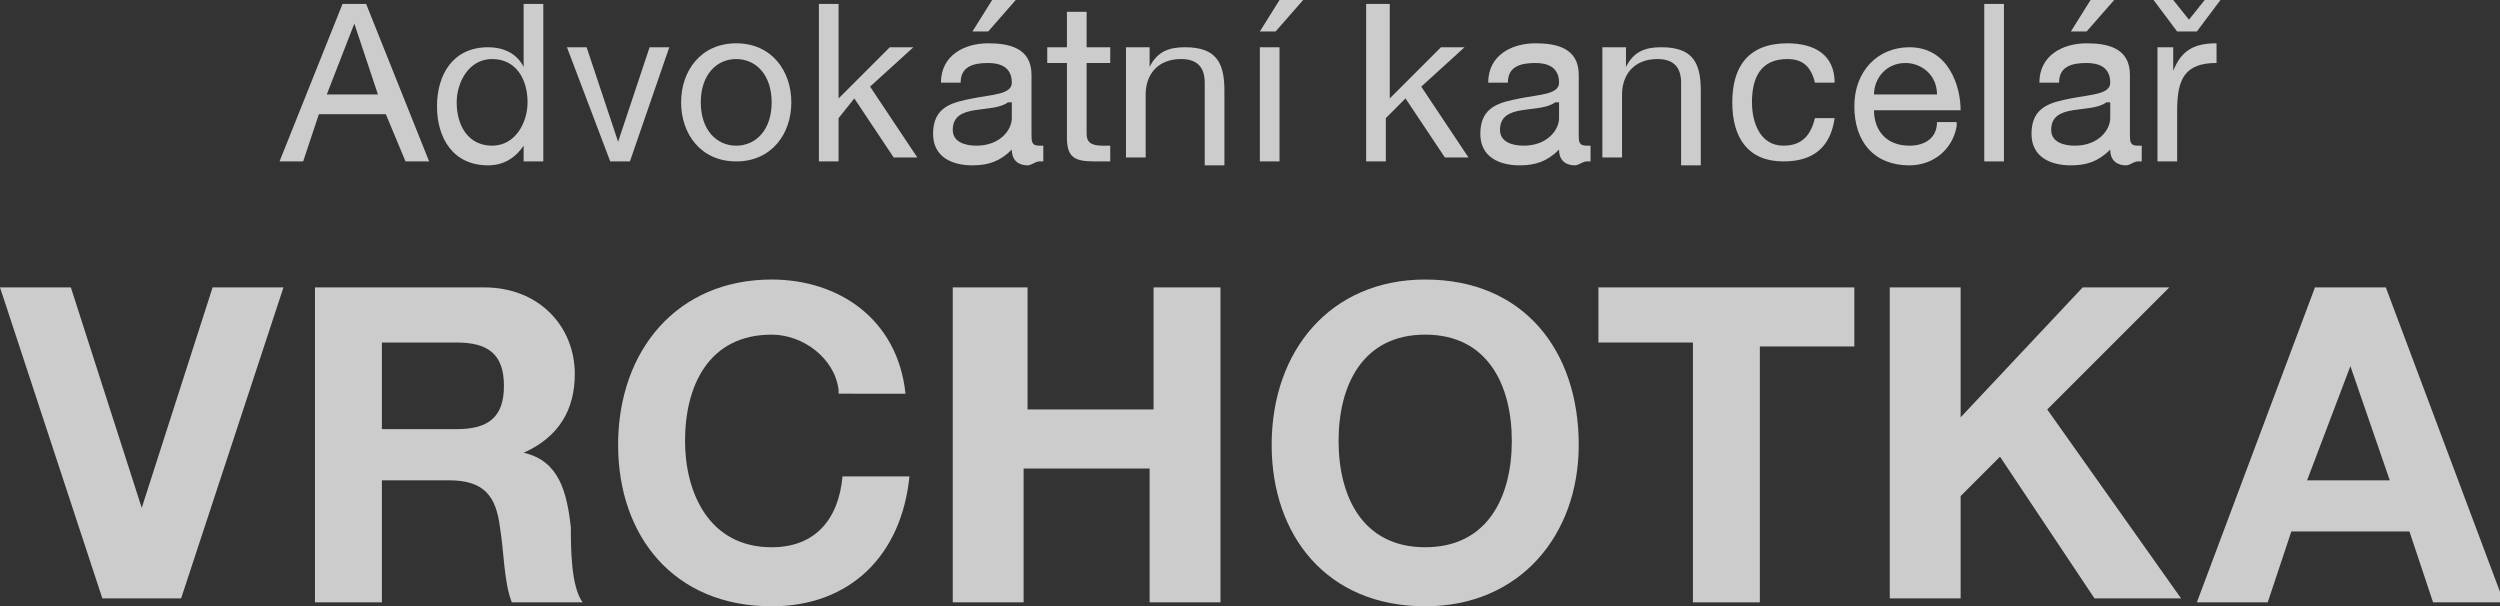
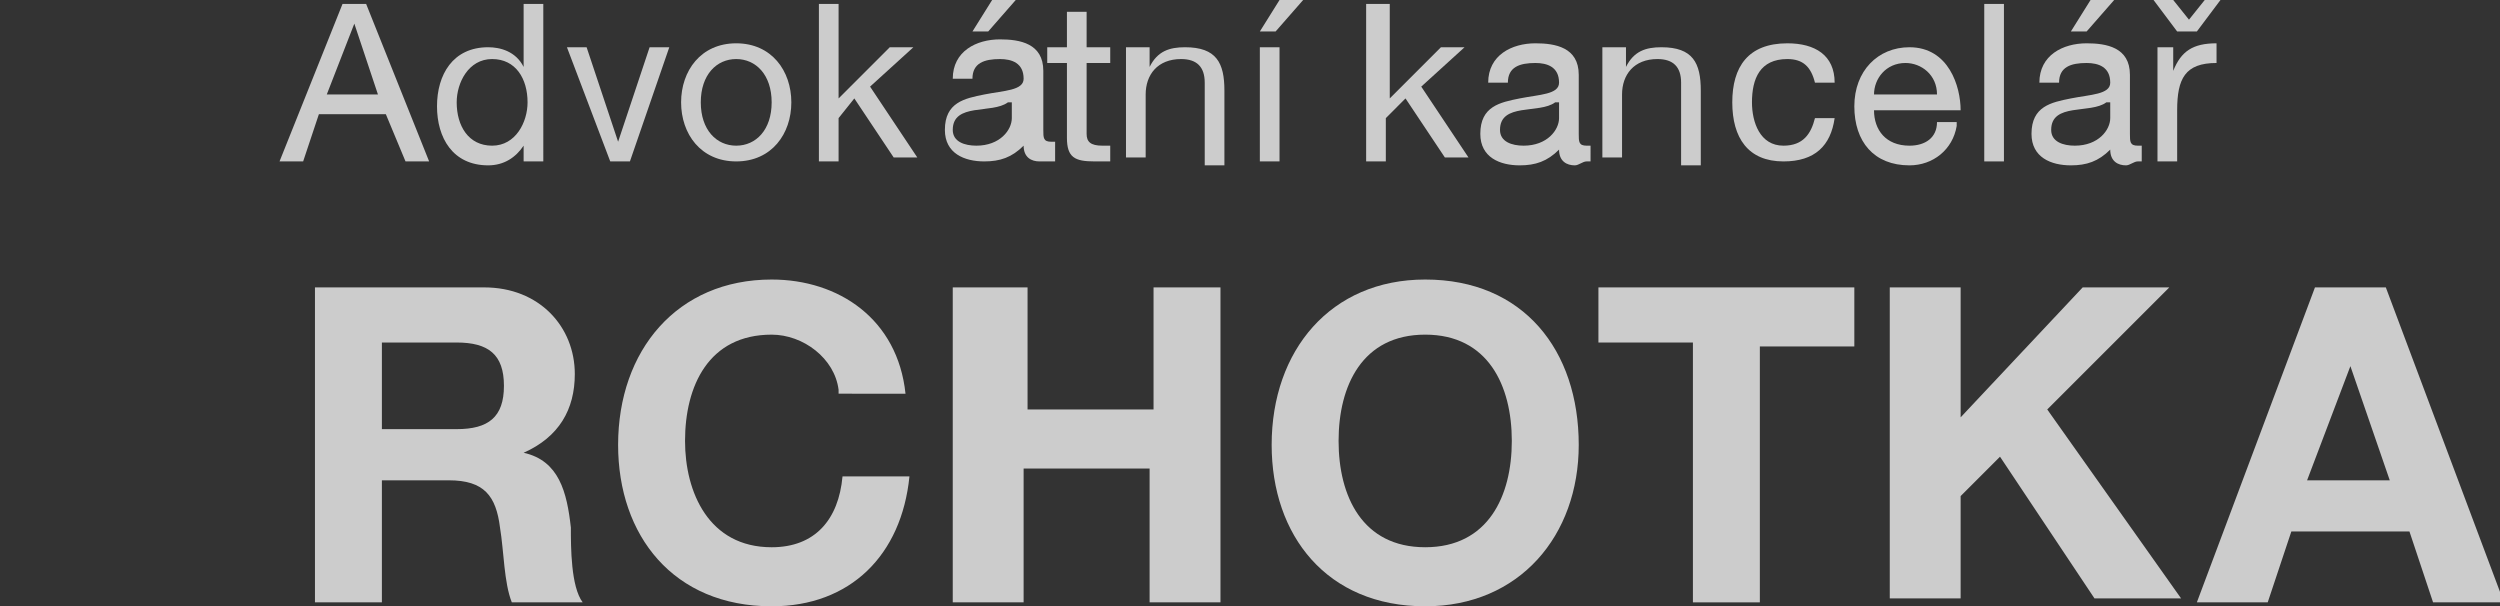
<svg xmlns="http://www.w3.org/2000/svg" id="Vrstva_1" x="0px" y="0px" viewBox="0 0 63.5 15.4" style="enable-background:new 0 0 63.5 15.4;" xml:space="preserve">
  <rect x="0" y="0" width="63.5" height="15.4" fill="#333333" stroke="none" />
  <style type="text/css">	.st0{opacity:0.75;}	.st1{fill:#FFFFFF;}</style>
  <g>
    <g>
      <g class="st0">
        <g>
          <g>
            <path class="st1" d="M8.7,0.1h0.6l1.6,4h-0.6L9.8,2.9H8.1L7.7,4.1H7.1L8.7,0.1z M8.3,2.4h1.3L9,0.6h0L8.3,2.4z" />
            <path class="st1" d="M13.8,4.1h-0.5V3.7h0c-0.2,0.3-0.5,0.5-0.9,0.5c-0.9,0-1.3-0.7-1.3-1.5c0-0.8,0.4-1.5,1.3-1.5      c0.3,0,0.7,0.1,0.9,0.5h0V0.1h0.5V4.1z M12.5,3.7c0.6,0,0.9-0.6,0.9-1.1c0-0.6-0.3-1.1-0.9-1.1c-0.6,0-0.9,0.6-0.9,1.1      C11.6,3.2,11.9,3.7,12.5,3.7z" />
            <path class="st1" d="M16,4.1h-0.5l-1.1-2.9h0.5l0.8,2.4h0l0.8-2.4H17L16,4.1z" />
            <path class="st1" d="M18.7,1.1c0.9,0,1.4,0.7,1.4,1.5c0,0.8-0.5,1.5-1.4,1.5c-0.9,0-1.4-0.7-1.4-1.5      C17.3,1.8,17.8,1.1,18.7,1.1z M18.7,3.7c0.5,0,0.9-0.4,0.9-1.1c0-0.7-0.4-1.1-0.9-1.1c-0.5,0-0.9,0.4-0.9,1.1      C17.8,3.3,18.2,3.7,18.7,3.7z" />
            <path class="st1" d="M20.8,0.1h0.5v2.4l1.3-1.3h0.6l-1.1,1l1.2,1.8h-0.6l-1-1.5L21.3,3v1.1h-0.5V0.1z" />
-             <path class="st1" d="M26.4,4.1c-0.1,0-0.2,0.1-0.3,0.1c-0.2,0-0.4-0.1-0.4-0.4c-0.3,0.3-0.6,0.4-1,0.4c-0.5,0-1-0.2-1-0.8      c0-0.7,0.5-0.8,1-0.9c0.5-0.1,1-0.1,1-0.4c0-0.4-0.3-0.5-0.6-0.5c-0.4,0-0.7,0.1-0.7,0.5h-0.5c0-0.7,0.6-1,1.2-1      c0.5,0,1.1,0.1,1.1,0.8v1.5c0,0.2,0,0.3,0.2,0.3c0,0,0.1,0,0.1,0V4.1z M25.6,2.6c-0.4,0.3-1.4,0-1.4,0.7c0,0.3,0.3,0.4,0.6,0.4      c0.6,0,0.9-0.4,0.9-0.7V2.6z M25.2,0h0.6l-0.7,0.8h-0.4L25.2,0z" />
+             <path class="st1" d="M26.4,4.1c-0.2,0-0.4-0.1-0.4-0.4c-0.3,0.3-0.6,0.4-1,0.4c-0.5,0-1-0.2-1-0.8      c0-0.7,0.5-0.8,1-0.9c0.5-0.1,1-0.1,1-0.4c0-0.4-0.3-0.5-0.6-0.5c-0.4,0-0.7,0.1-0.7,0.5h-0.5c0-0.7,0.6-1,1.2-1      c0.5,0,1.1,0.1,1.1,0.8v1.5c0,0.2,0,0.3,0.2,0.3c0,0,0.1,0,0.1,0V4.1z M25.6,2.6c-0.4,0.3-1.4,0-1.4,0.7c0,0.3,0.3,0.4,0.6,0.4      c0.6,0,0.9-0.4,0.9-0.7V2.6z M25.2,0h0.6l-0.7,0.8h-0.4L25.2,0z" />
            <path class="st1" d="M27.6,1.2h0.6v0.4h-0.6v1.8c0,0.2,0.1,0.3,0.4,0.3h0.2v0.4h-0.4c-0.5,0-0.7-0.1-0.7-0.6V1.6h-0.5V1.2h0.5      V0.3h0.5V1.2z" />
            <path class="st1" d="M28.8,1.2h0.4v0.5h0c0.2-0.4,0.5-0.5,0.9-0.5c0.8,0,1,0.4,1,1.1v1.9h-0.5V2.1c0-0.4-0.2-0.6-0.6-0.6      c-0.6,0-0.9,0.4-0.9,0.9v1.6h-0.5V1.2z" />
            <path class="st1" d="M32.5,0h0.6l-0.7,0.8H32L32.5,0z M32,4.1V1.2h0.5v2.9H32z" />
            <path class="st1" d="M34.8,0.1h0.5v2.4l1.3-1.3h0.6l-1.1,1l1.2,1.8h-0.6l-1-1.5L35.2,3v1.1h-0.5V0.1z" />
            <path class="st1" d="M40.3,4.1c-0.1,0-0.2,0.1-0.3,0.1c-0.2,0-0.4-0.1-0.4-0.4c-0.3,0.3-0.6,0.4-1,0.4c-0.5,0-1-0.2-1-0.8      c0-0.7,0.5-0.8,1-0.9c0.5-0.1,1-0.1,1-0.4c0-0.4-0.3-0.5-0.6-0.5c-0.4,0-0.7,0.1-0.7,0.5h-0.5c0-0.7,0.6-1,1.2-1      c0.5,0,1.1,0.1,1.1,0.8v1.5c0,0.2,0,0.3,0.2,0.3c0,0,0.1,0,0.1,0V4.1z M39.5,2.6c-0.4,0.3-1.4,0-1.4,0.7c0,0.3,0.3,0.4,0.6,0.4      c0.6,0,0.9-0.4,0.9-0.7V2.6z" />
            <path class="st1" d="M40.9,1.2h0.4v0.5h0c0.2-0.4,0.5-0.5,0.9-0.5c0.8,0,1,0.4,1,1.1v1.9h-0.5V2.1c0-0.4-0.2-0.6-0.6-0.6      c-0.6,0-0.9,0.4-0.9,0.9v1.6h-0.5V1.2z" />
            <path class="st1" d="M46.1,2.1c-0.1-0.4-0.3-0.6-0.7-0.6c-0.7,0-0.9,0.5-0.9,1.1c0,0.5,0.2,1.1,0.8,1.1c0.5,0,0.7-0.3,0.8-0.7      h0.5c-0.1,0.7-0.5,1.1-1.3,1.1c-0.9,0-1.3-0.6-1.3-1.5s0.4-1.5,1.4-1.5c0.7,0,1.2,0.3,1.2,1H46.1z" />
            <path class="st1" d="M49.7,3.2c-0.1,0.6-0.6,1-1.2,1c-0.9,0-1.4-0.6-1.4-1.5c0-0.9,0.6-1.5,1.4-1.5c1,0,1.3,1,1.3,1.6h-2.2      c0,0.5,0.3,0.9,0.9,0.9c0.4,0,0.7-0.2,0.7-0.6H49.7z M49.2,2.4c0-0.5-0.4-0.8-0.8-0.8c-0.5,0-0.8,0.4-0.8,0.8H49.2z" />
            <path class="st1" d="M50.4,0.1h0.5v4h-0.5V0.1z" />
            <path class="st1" d="M54.3,4.1c-0.1,0-0.2,0.1-0.3,0.1c-0.2,0-0.4-0.1-0.4-0.4c-0.3,0.3-0.6,0.4-1,0.4c-0.5,0-1-0.2-1-0.8      c0-0.7,0.5-0.8,1-0.9c0.5-0.1,1-0.1,1-0.4c0-0.4-0.3-0.5-0.6-0.5c-0.4,0-0.7,0.1-0.7,0.5h-0.5c0-0.7,0.6-1,1.2-1      c0.5,0,1.1,0.1,1.1,0.8v1.5c0,0.2,0,0.3,0.2,0.3c0,0,0.1,0,0.1,0V4.1z M53.5,2.6c-0.4,0.3-1.4,0-1.4,0.7c0,0.3,0.3,0.4,0.6,0.4      c0.6,0,0.9-0.4,0.9-0.7V2.6z M53.1,0h0.6L53,0.8h-0.4L53.1,0z" />
            <path class="st1" d="M55.8,0.8h-0.5L54.7,0h0.5l0.4,0.5L56,0h0.4L55.8,0.8z M54.8,1.2h0.4v0.6h0c0.2-0.5,0.5-0.7,1.1-0.7v0.5      c-0.8,0-1,0.4-1,1.2v1.3h-0.5V1.2z" />
          </g>
          <g>
-             <path class="st1" d="M4.6,15.2h-2L0,7.3h1.8l1.8,5.6h0l1.8-5.6h1.8L4.6,15.2z" />
            <path class="st1" d="M8,7.3h4.3c1.4,0,2.3,1,2.3,2.2c0,0.9-0.4,1.6-1.3,2v0c0.9,0.2,1.1,1,1.2,1.9c0,0.5,0,1.5,0.3,1.9h-1.8      c-0.2-0.5-0.2-1.3-0.3-1.9c-0.1-0.8-0.4-1.2-1.3-1.2H9.7v3.1H8V7.3z M9.7,10.9h1.9c0.8,0,1.2-0.3,1.2-1.1      c0-0.8-0.4-1.1-1.2-1.1H9.7V10.9z" />
            <path class="st1" d="M21.3,9.9c-0.1-0.8-0.9-1.4-1.7-1.4c-1.6,0-2.2,1.3-2.2,2.7c0,1.3,0.6,2.7,2.2,2.7c1.1,0,1.7-0.7,1.8-1.8      h1.7c-0.2,2-1.5,3.3-3.5,3.3c-2.5,0-3.9-1.8-3.9-4.1c0-2.4,1.5-4.2,3.9-4.2c1.7,0,3.2,1,3.4,2.9H21.3z" />
            <path class="st1" d="M24.3,7.3h1.8v3.1h3.2V7.3H31v8h-1.8v-3.4h-3.2v3.4h-1.8V7.3z" />
            <path class="st1" d="M36.2,7.1c2.5,0,3.9,1.8,3.9,4.2c0,2.3-1.5,4.1-3.9,4.1c-2.5,0-3.9-1.8-3.9-4.1      C32.3,8.9,33.8,7.1,36.2,7.1z M36.2,13.9c1.6,0,2.2-1.3,2.2-2.7c0-1.4-0.6-2.7-2.2-2.7c-1.6,0-2.2,1.3-2.2,2.7      C34,12.6,34.6,13.9,36.2,13.9z" />
            <path class="st1" d="M43,8.7h-2.4V7.3h6.5v1.5h-2.4v6.5H43V8.7z" />
            <path class="st1" d="M48,7.3h1.8v3.3l3.1-3.3h2.2L52,10.4l3.4,4.8h-2.2l-2.4-3.6l-1,1v2.6H48V7.3z" />
            <path class="st1" d="M58.8,7.3h1.8l3,8h-1.8l-0.6-1.8h-3l-0.6,1.8h-1.8L58.8,7.3z M58.6,12.2h2.1l-1-2.9h0L58.6,12.2z" />
          </g>
        </g>
      </g>
    </g>
  </g>
</svg>